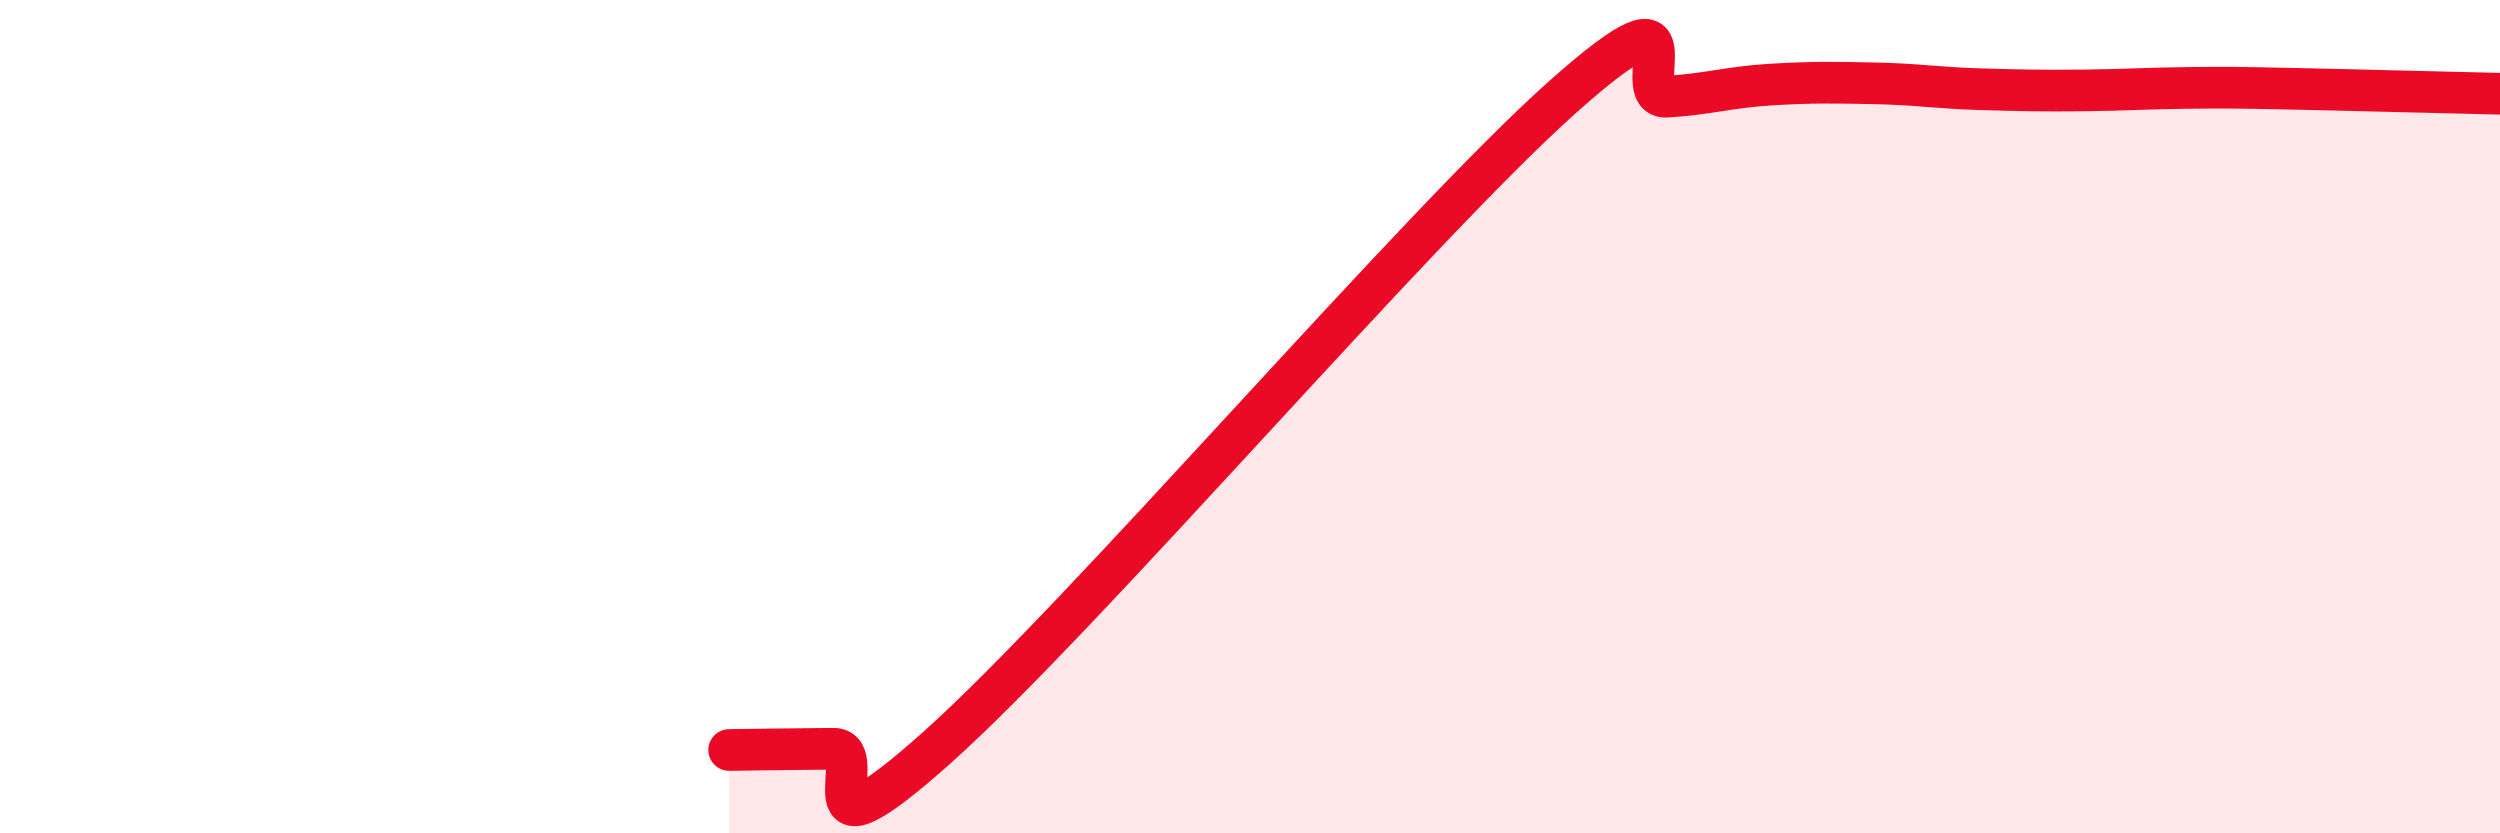
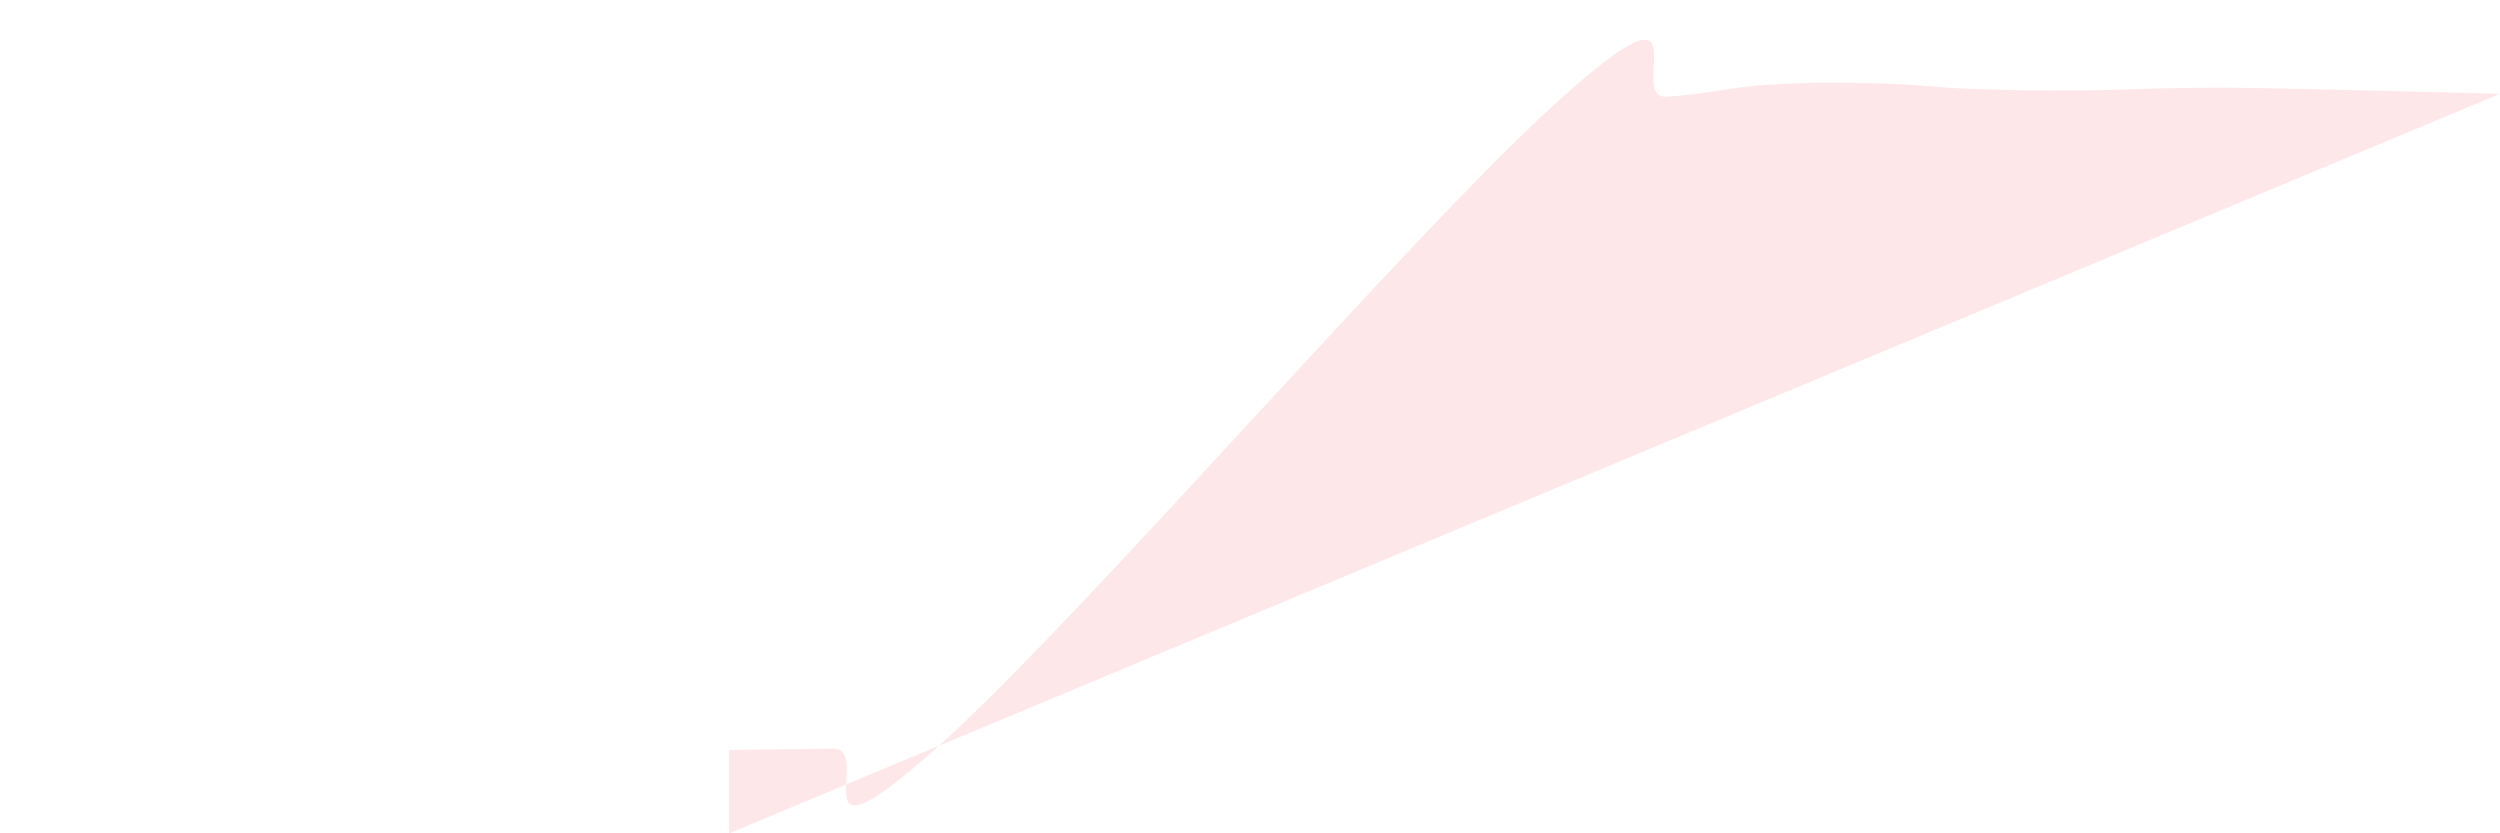
<svg xmlns="http://www.w3.org/2000/svg" width="60" height="20" viewBox="0 0 60 20">
-   <path d="M 17.5,18 C 18,17.99 19,17.98 20,17.97 C 21,17.96 19,21.06 22.5,17.93 C 26,14.8 34,5.45 37.5,2.33 C 41,-0.79 39,2.38 40,2.32 C 41,2.26 41.5,2.09 42.5,2.03 C 43.5,1.97 44,1.98 45,2 C 46,2.02 46.5,2.11 47.5,2.14 C 48.5,2.17 49,2.18 50,2.17 C 51,2.16 51.5,2.12 52.5,2.11 C 53.5,2.1 53.5,2.1 55,2.13 C 56.5,2.16 59,2.23 60,2.25L60 20L17.5 20Z" fill="#EB0A25" opacity="0.1" stroke-linecap="round" stroke-linejoin="round" />
-   <path d="M 17.5,18 C 18,17.99 19,17.98 20,17.97 C 21,17.96 19,21.06 22.5,17.93 C 26,14.8 34,5.45 37.5,2.33 C 41,-0.79 39,2.38 40,2.32 C 41,2.26 41.5,2.09 42.5,2.03 C 43.5,1.97 44,1.98 45,2 C 46,2.02 46.5,2.11 47.5,2.14 C 48.5,2.17 49,2.18 50,2.17 C 51,2.16 51.5,2.12 52.5,2.11 C 53.5,2.1 53.5,2.1 55,2.13 C 56.5,2.16 59,2.23 60,2.25" stroke="#EB0A25" stroke-width="1" fill="none" stroke-linecap="round" stroke-linejoin="round" />
+   <path d="M 17.5,18 C 18,17.99 19,17.98 20,17.97 C 21,17.96 19,21.06 22.5,17.93 C 26,14.8 34,5.45 37.5,2.33 C 41,-0.79 39,2.38 40,2.32 C 41,2.26 41.5,2.09 42.5,2.03 C 43.5,1.97 44,1.98 45,2 C 46,2.02 46.5,2.11 47.5,2.14 C 48.5,2.17 49,2.18 50,2.17 C 51,2.16 51.5,2.12 52.5,2.11 C 53.5,2.1 53.5,2.1 55,2.13 C 56.5,2.16 59,2.23 60,2.25L17.5 20Z" fill="#EB0A25" opacity="0.1" stroke-linecap="round" stroke-linejoin="round" />
</svg>